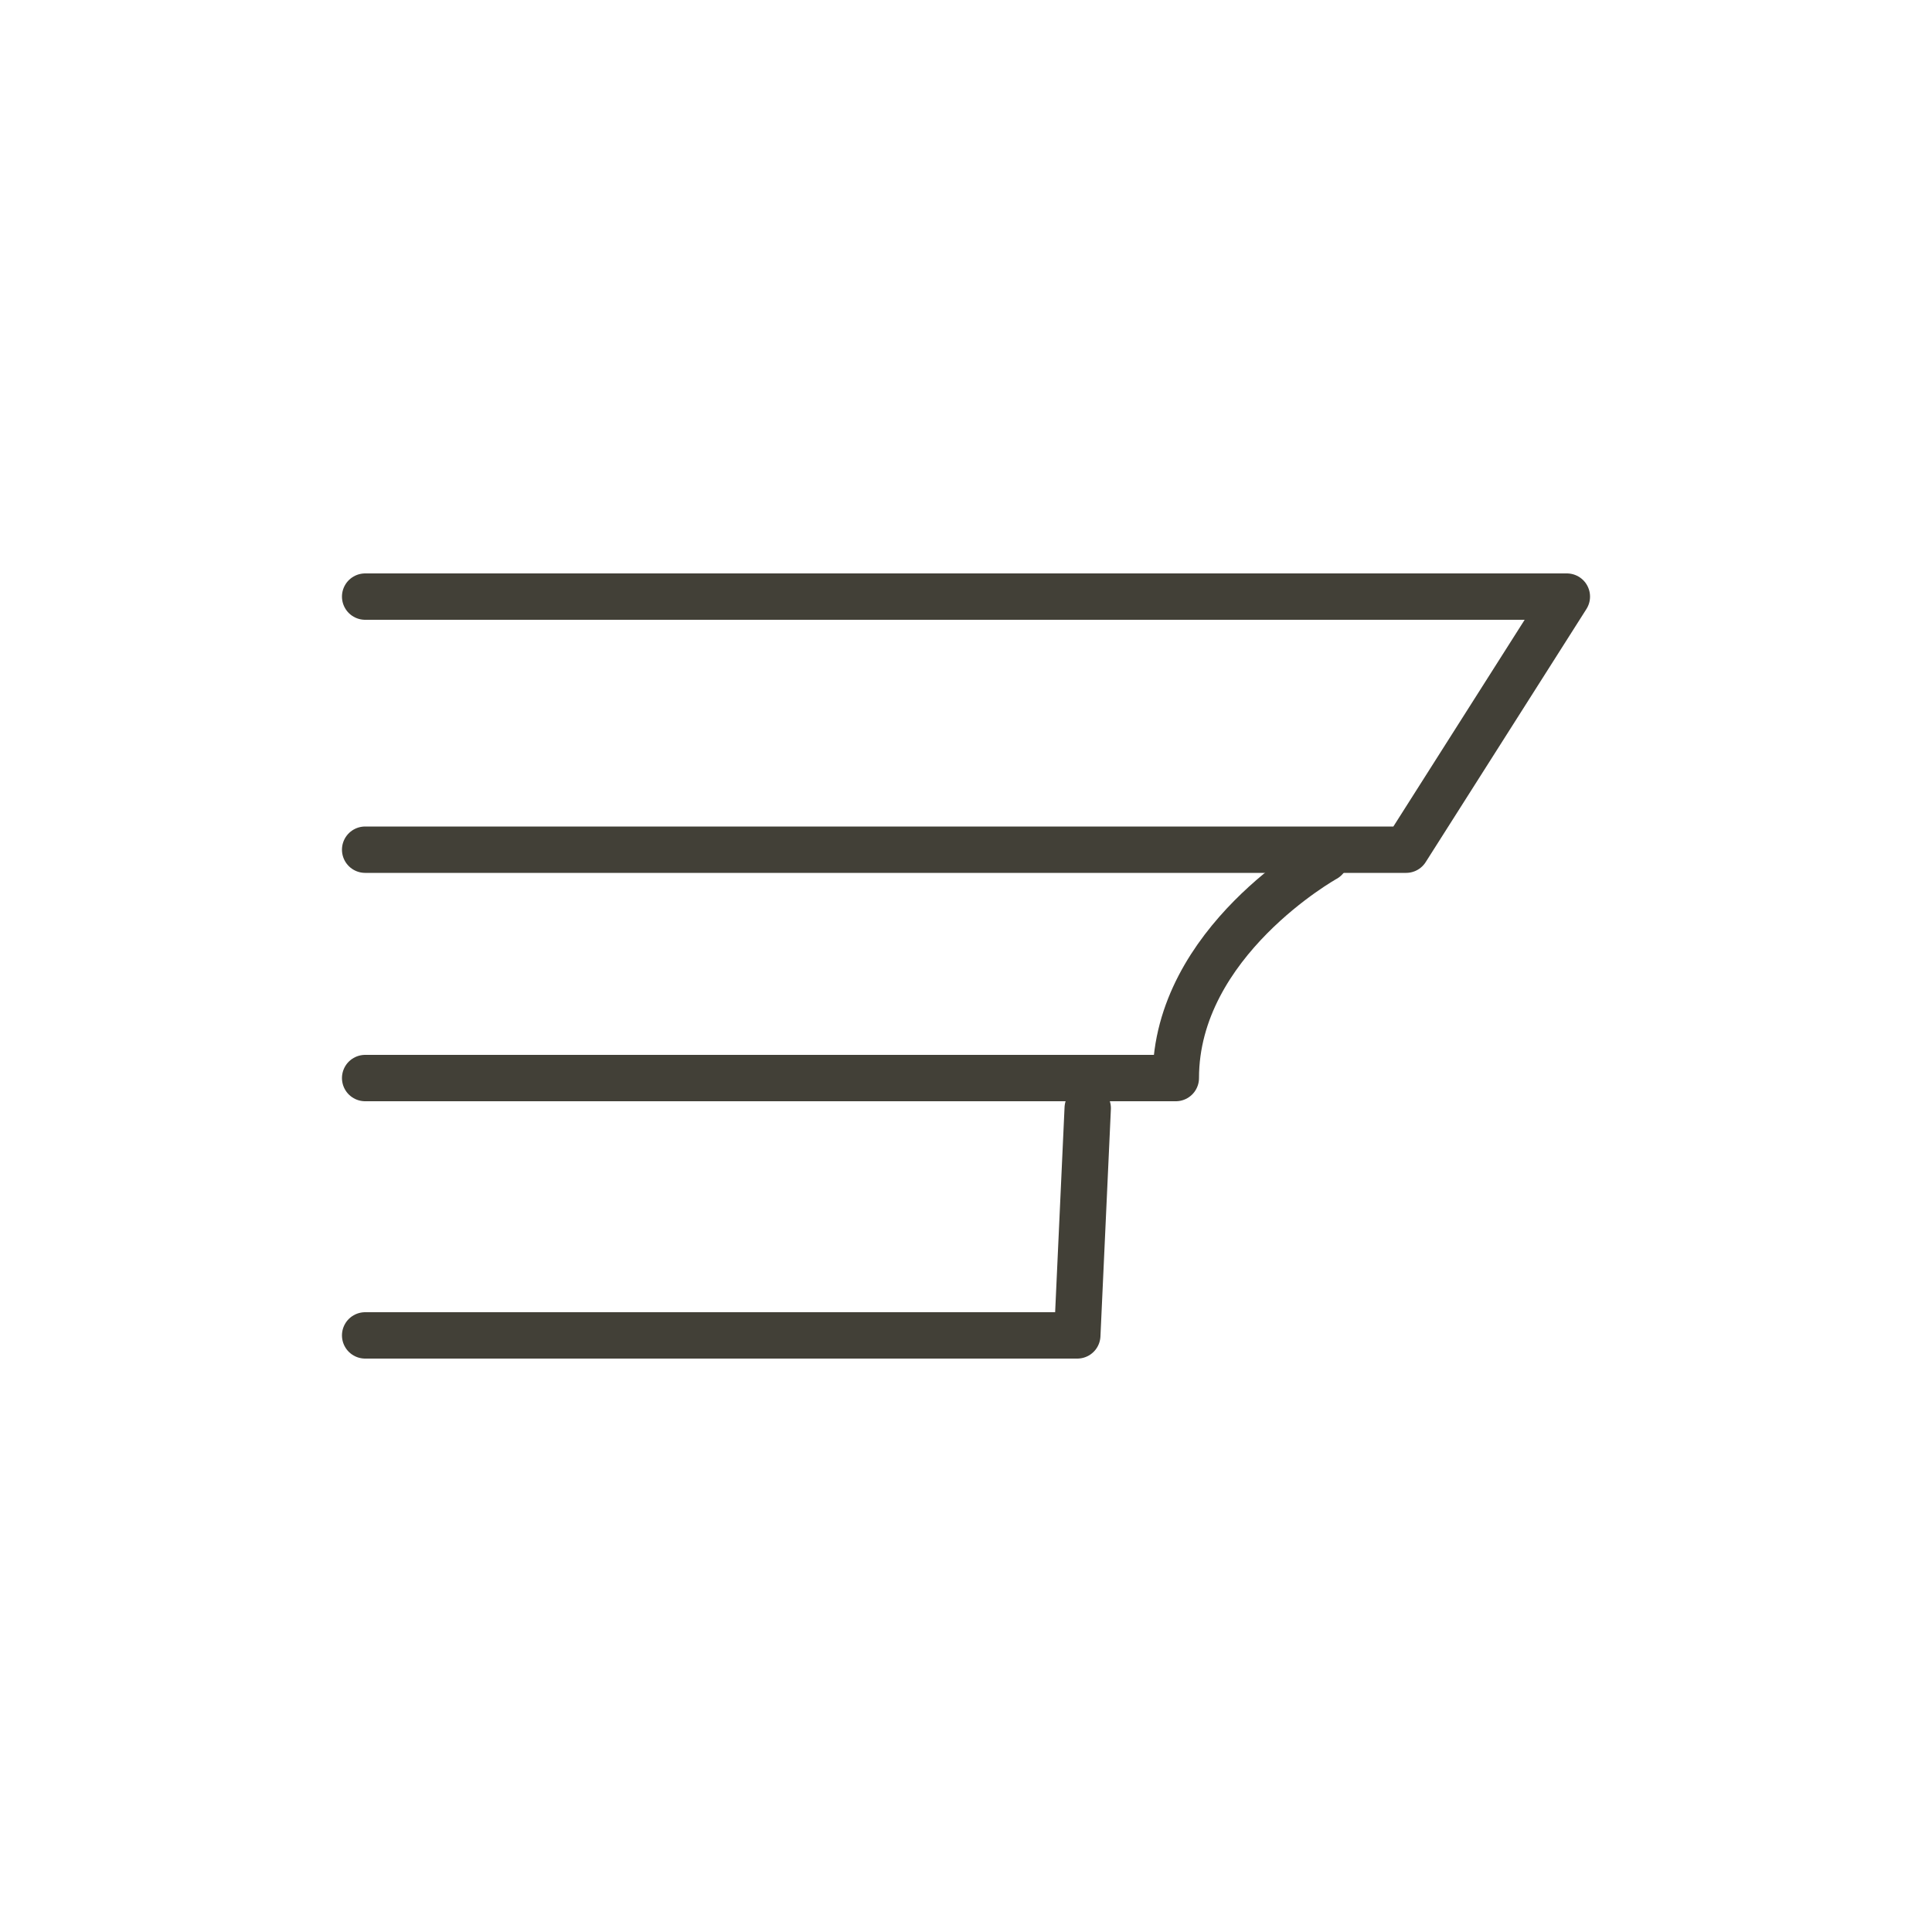
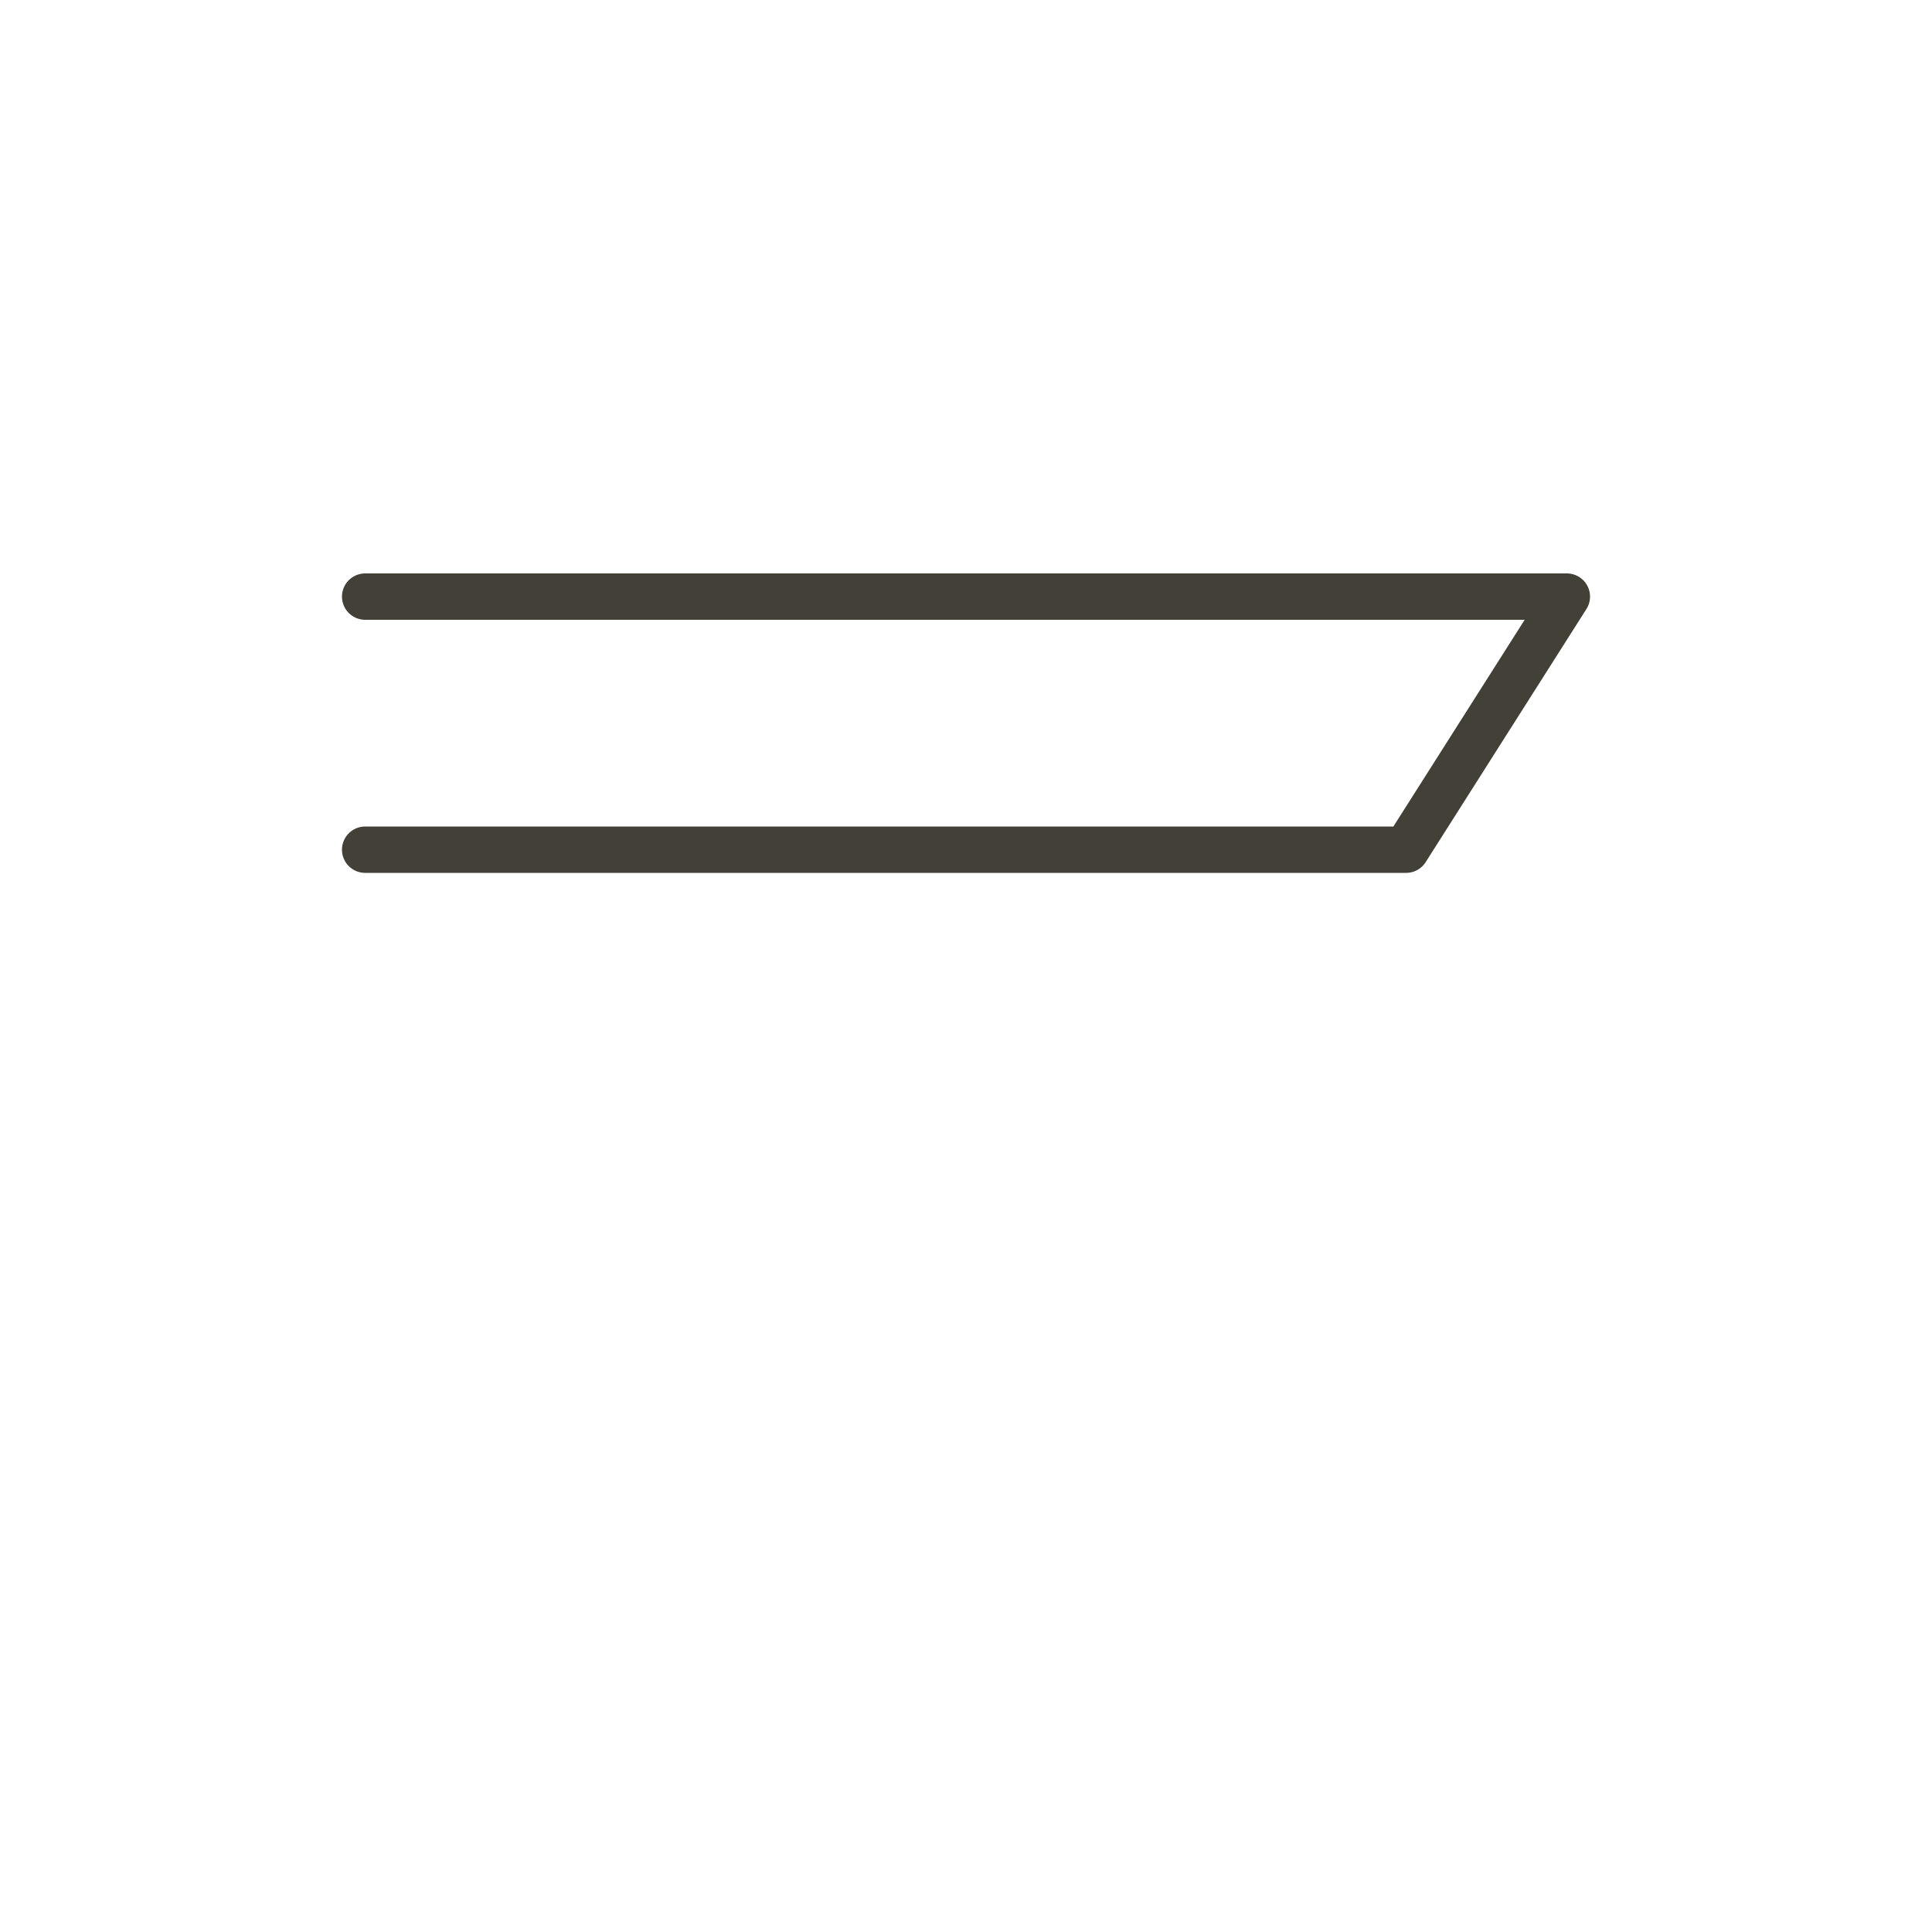
<svg xmlns="http://www.w3.org/2000/svg" id="Layer_1" width="500" height="500" version="1.1" viewBox="0 0 500 500">
  <polyline points="94.5 154.4 405.5 154.4 363.9 219.9 94.5 219.9" fill="none" stroke="#424037" stroke-linecap="round" stroke-linejoin="round" stroke-width="12" />
-   <path d="M343,222.2s-38.7,21.5-38.7,56.8H94.5" fill="none" stroke="#424037" stroke-linecap="round" stroke-linejoin="round" stroke-width="12" />
-   <polyline points="94.5 345.6 278.8 345.6 281.5 286.8" fill="none" stroke="#424037" stroke-linecap="round" stroke-linejoin="round" stroke-width="12" />
</svg>